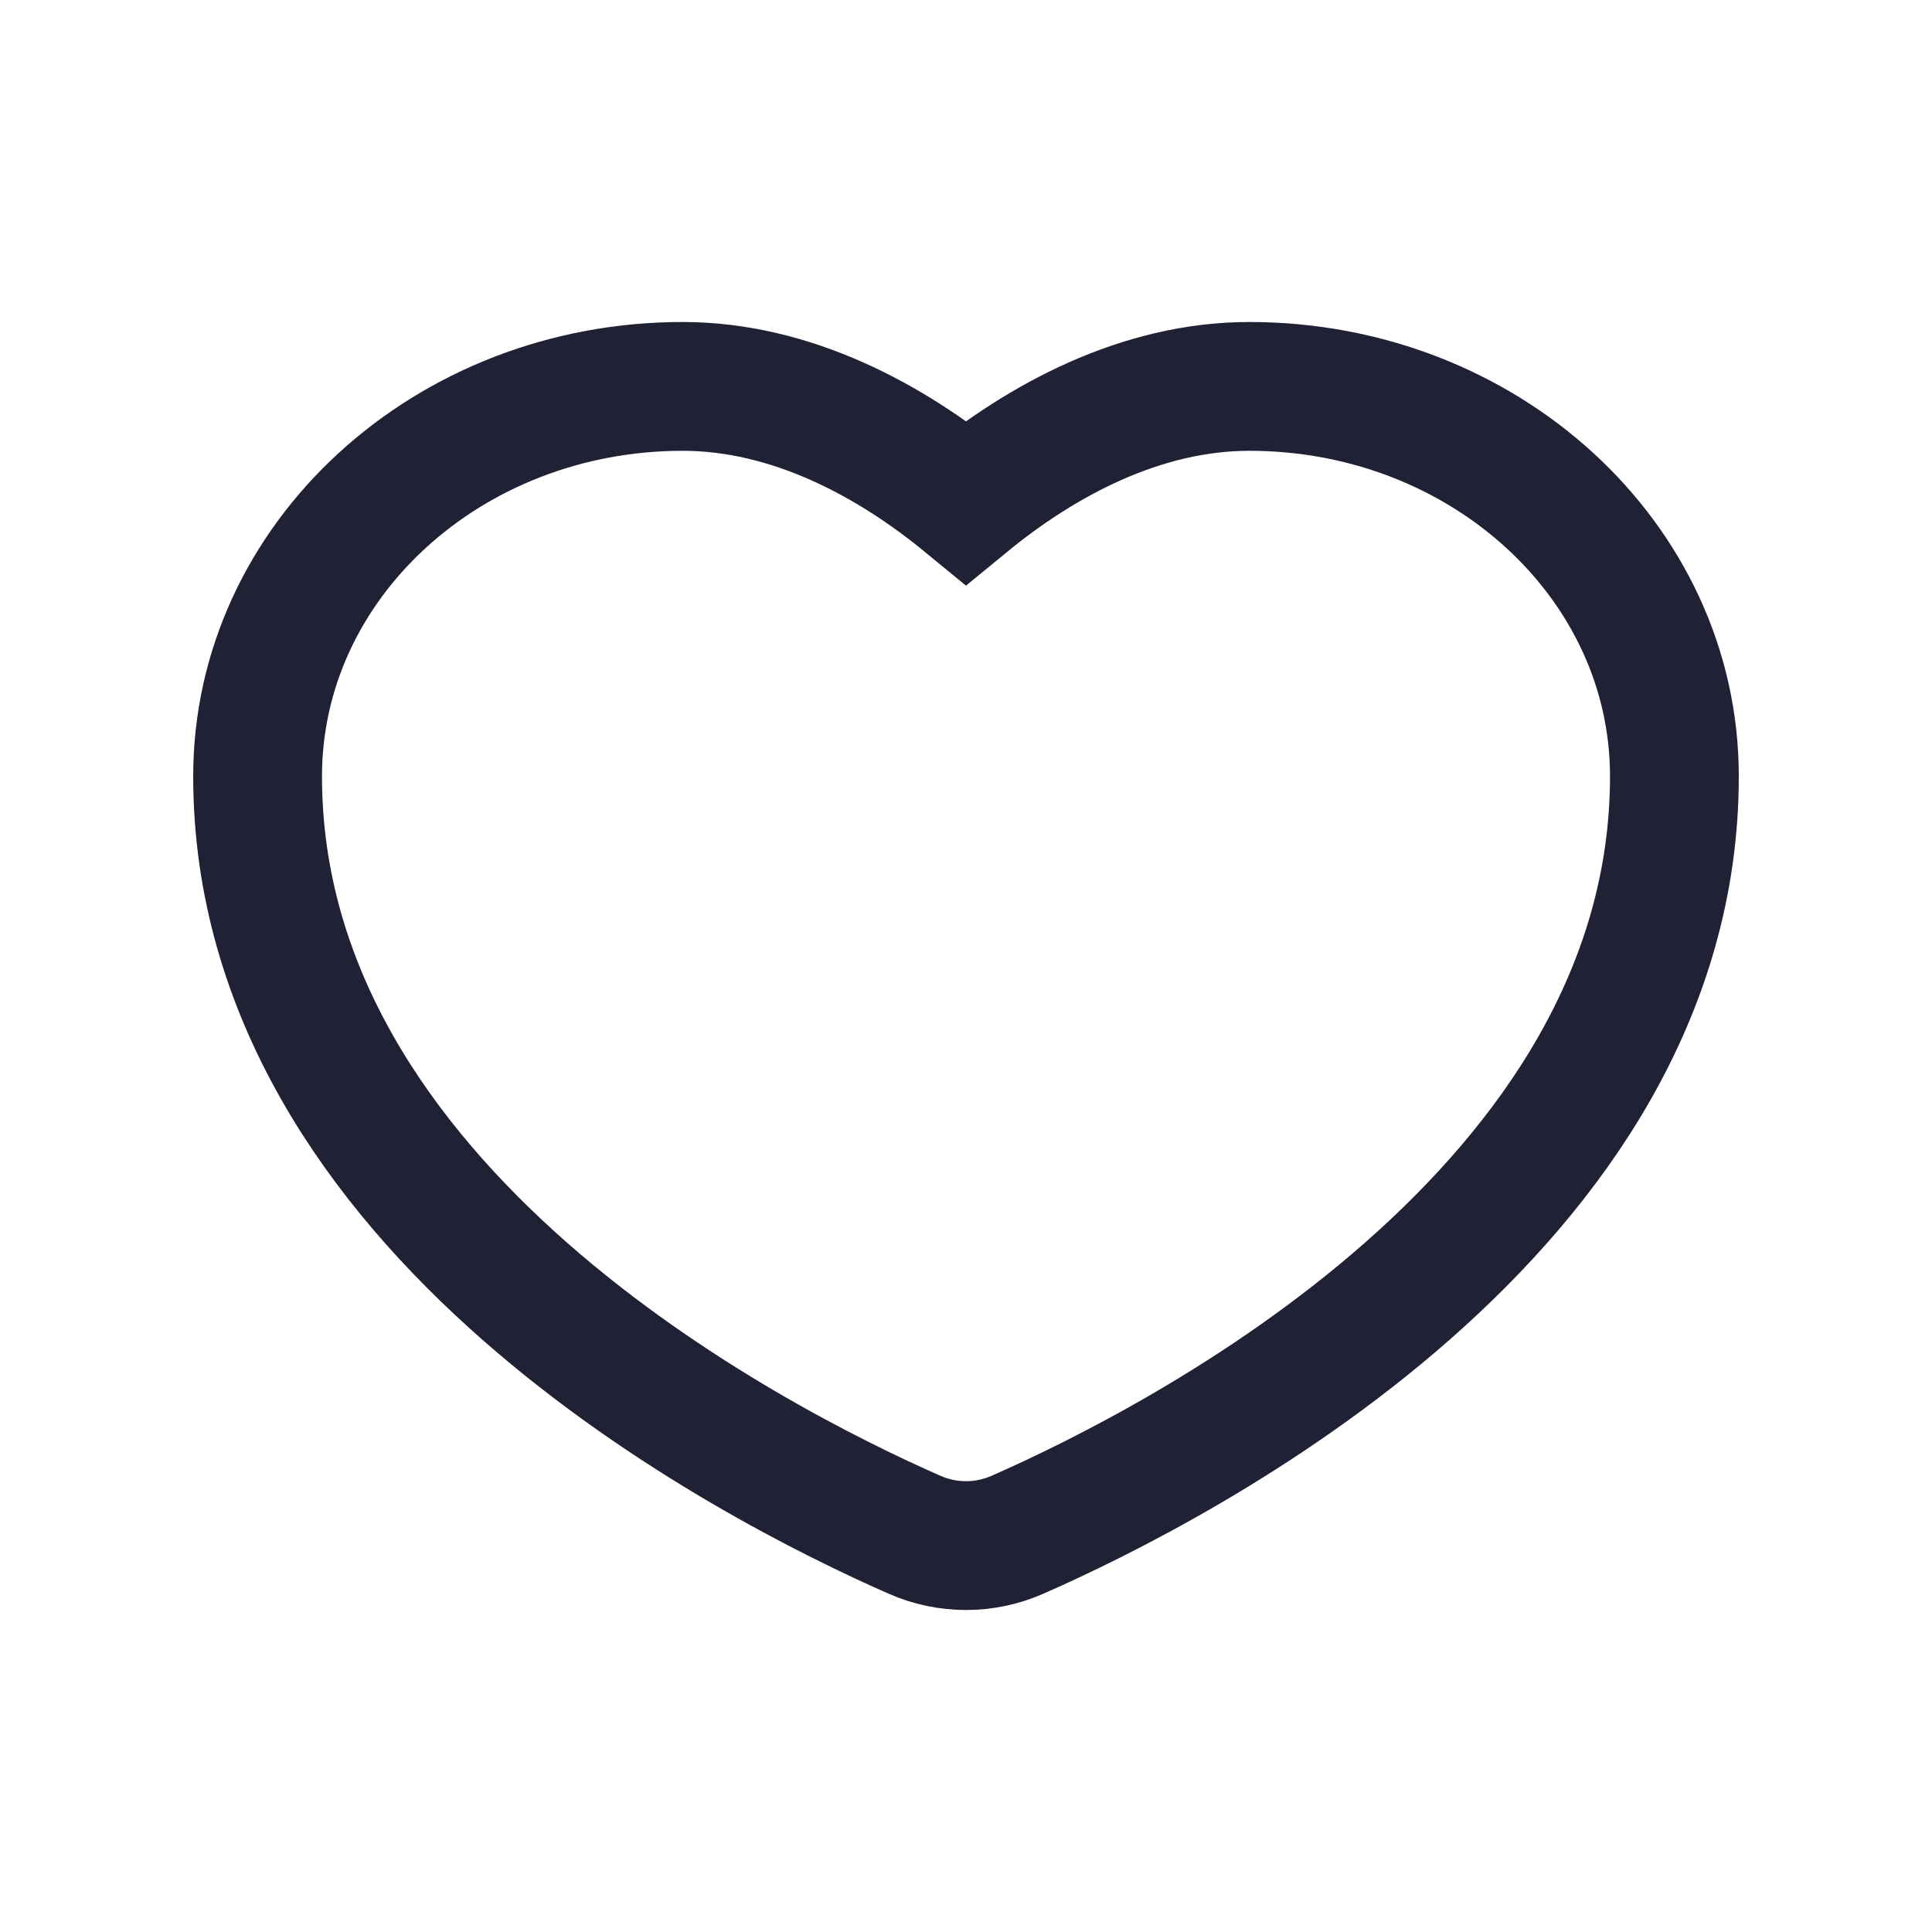
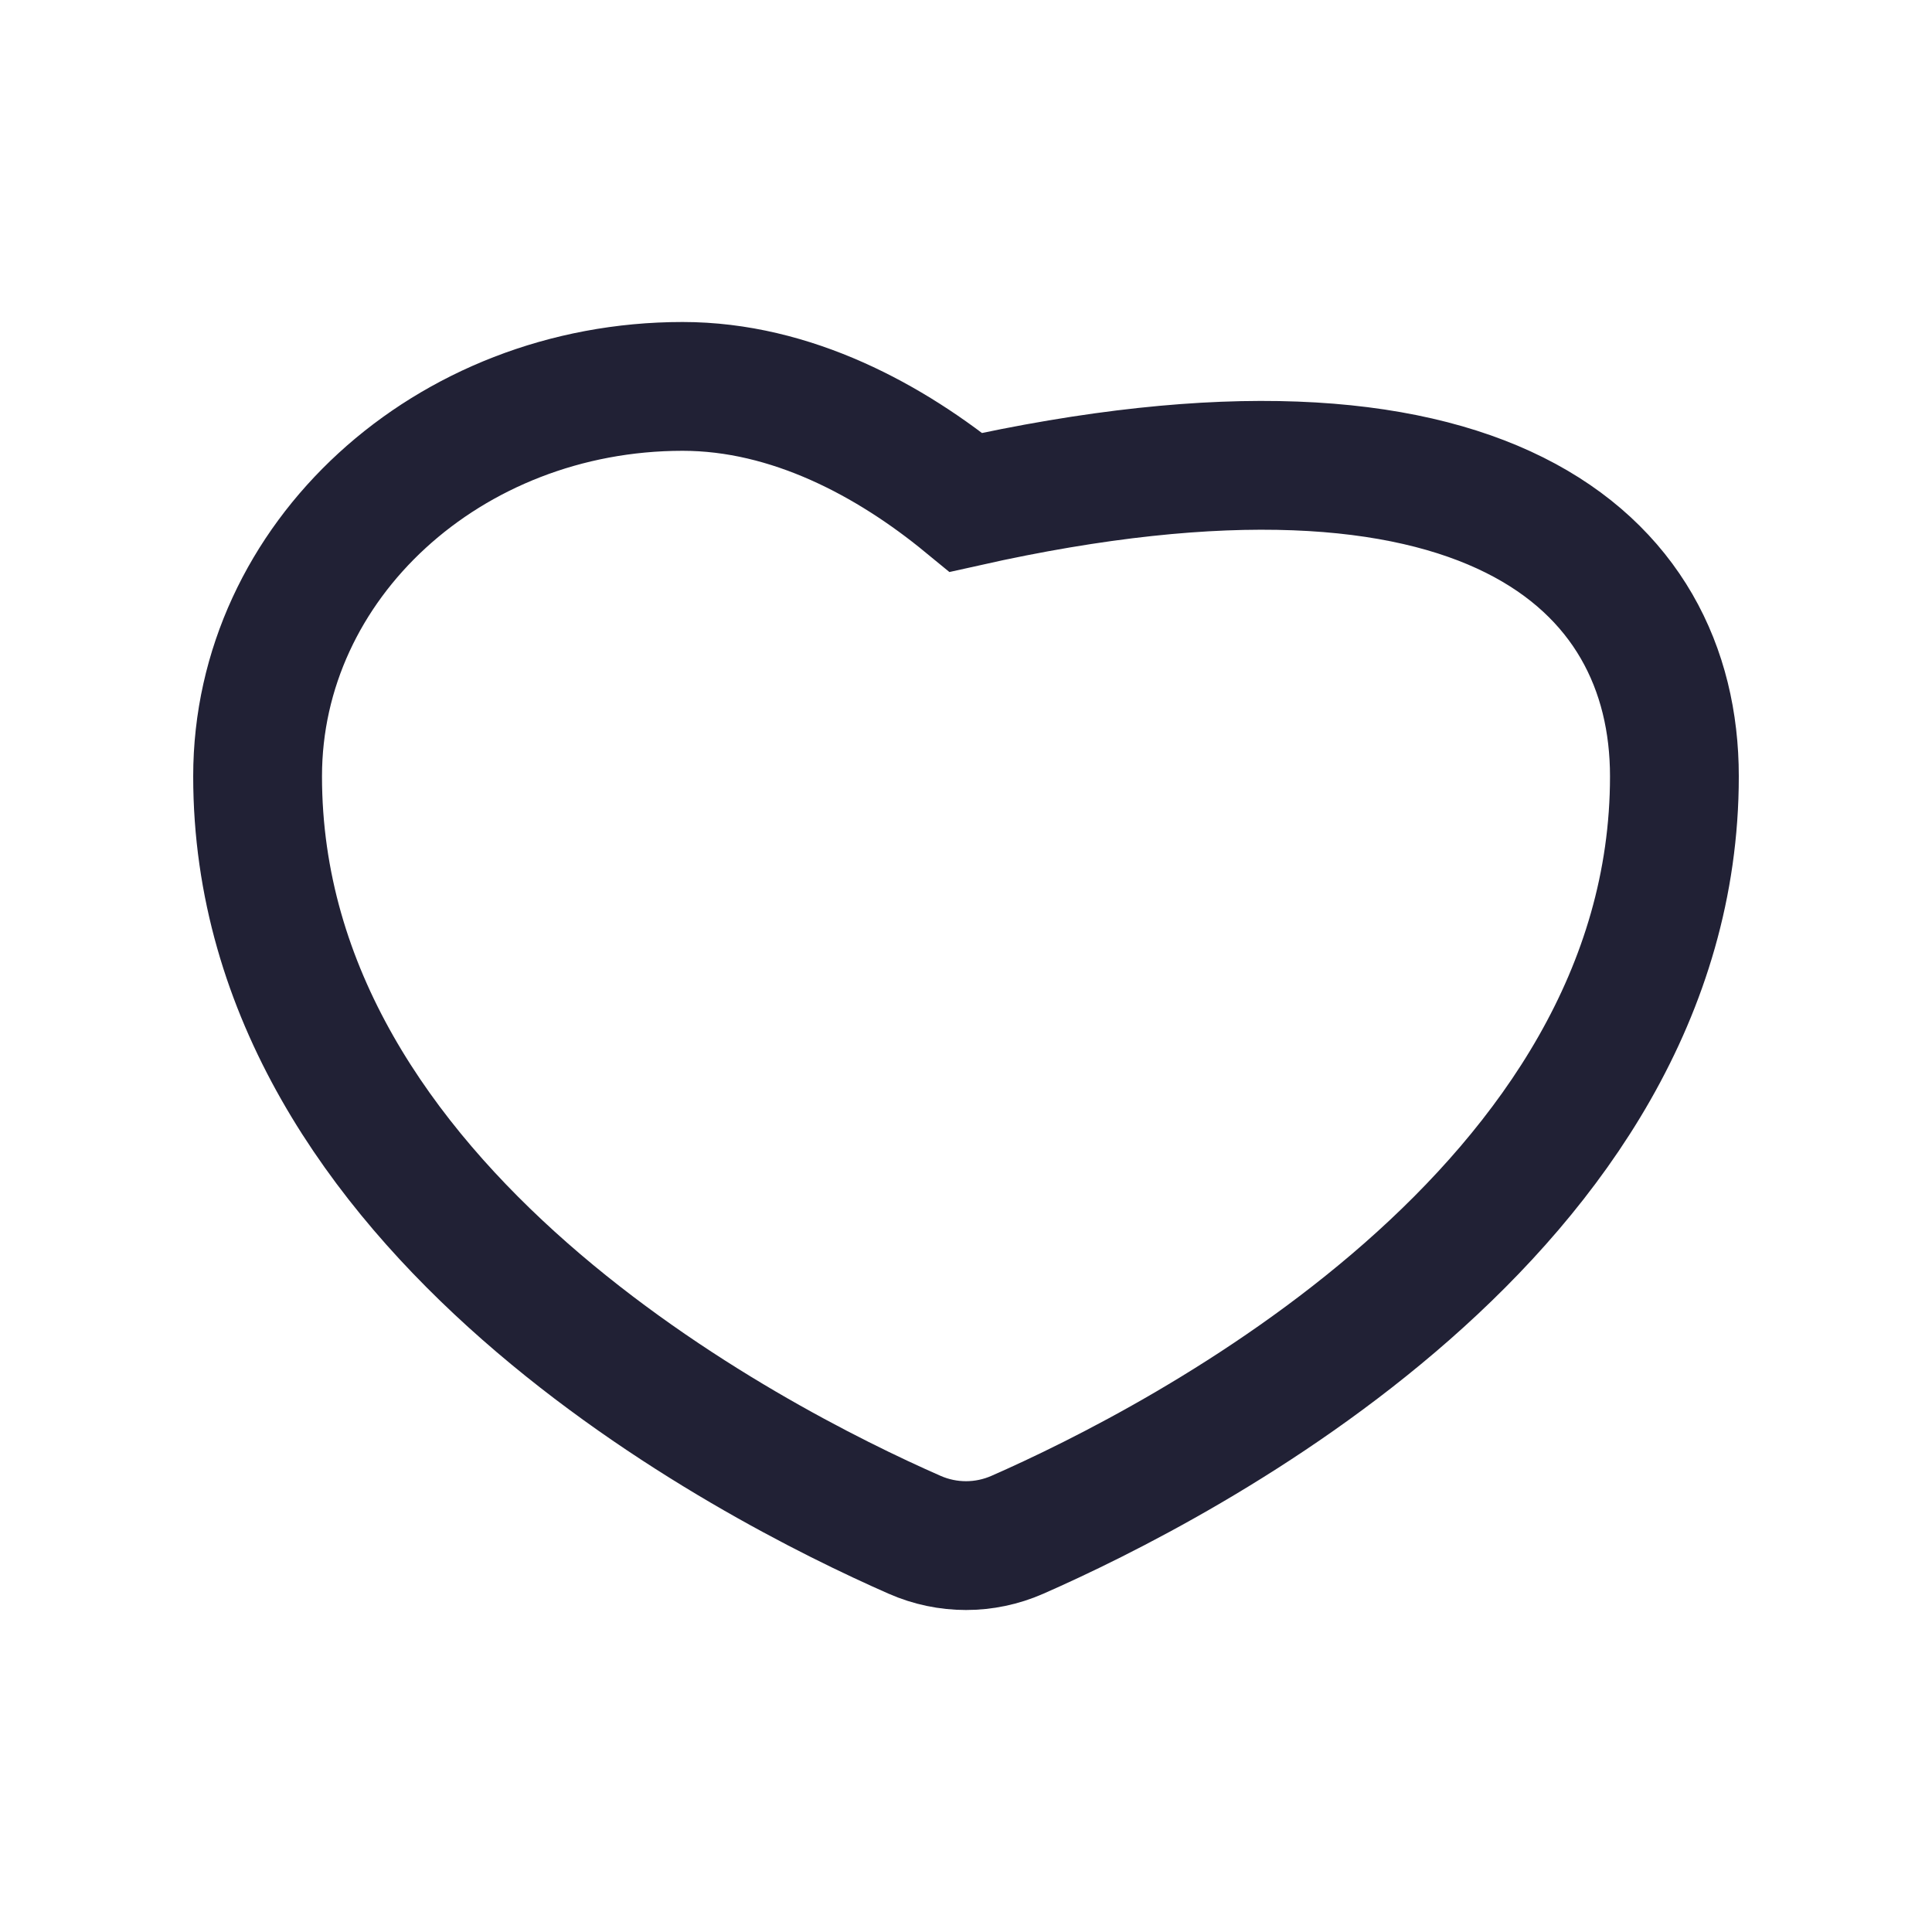
<svg xmlns="http://www.w3.org/2000/svg" width="30" height="30" viewBox="0 0 30 30" fill="none">
-   <path d="M10.6 6C12.29 6 13.832 6.841 15 7.8C16.168 6.841 17.71 6 19.4 6C23.045 6 26 8.71 26 12.054C26 18.795 18.327 22.721 15.798 23.832C15.289 24.056 14.711 24.056 14.202 23.832C11.673 22.721 4 18.795 4 12.054C4 8.71 6.955 6 10.6 6Z" stroke="#212135" stroke-width="2" />
+   <path d="M10.6 6C12.29 6 13.832 6.841 15 7.8C23.045 6 26 8.71 26 12.054C26 18.795 18.327 22.721 15.798 23.832C15.289 24.056 14.711 24.056 14.202 23.832C11.673 22.721 4 18.795 4 12.054C4 8.71 6.955 6 10.6 6Z" stroke="#212135" stroke-width="2" />
</svg>